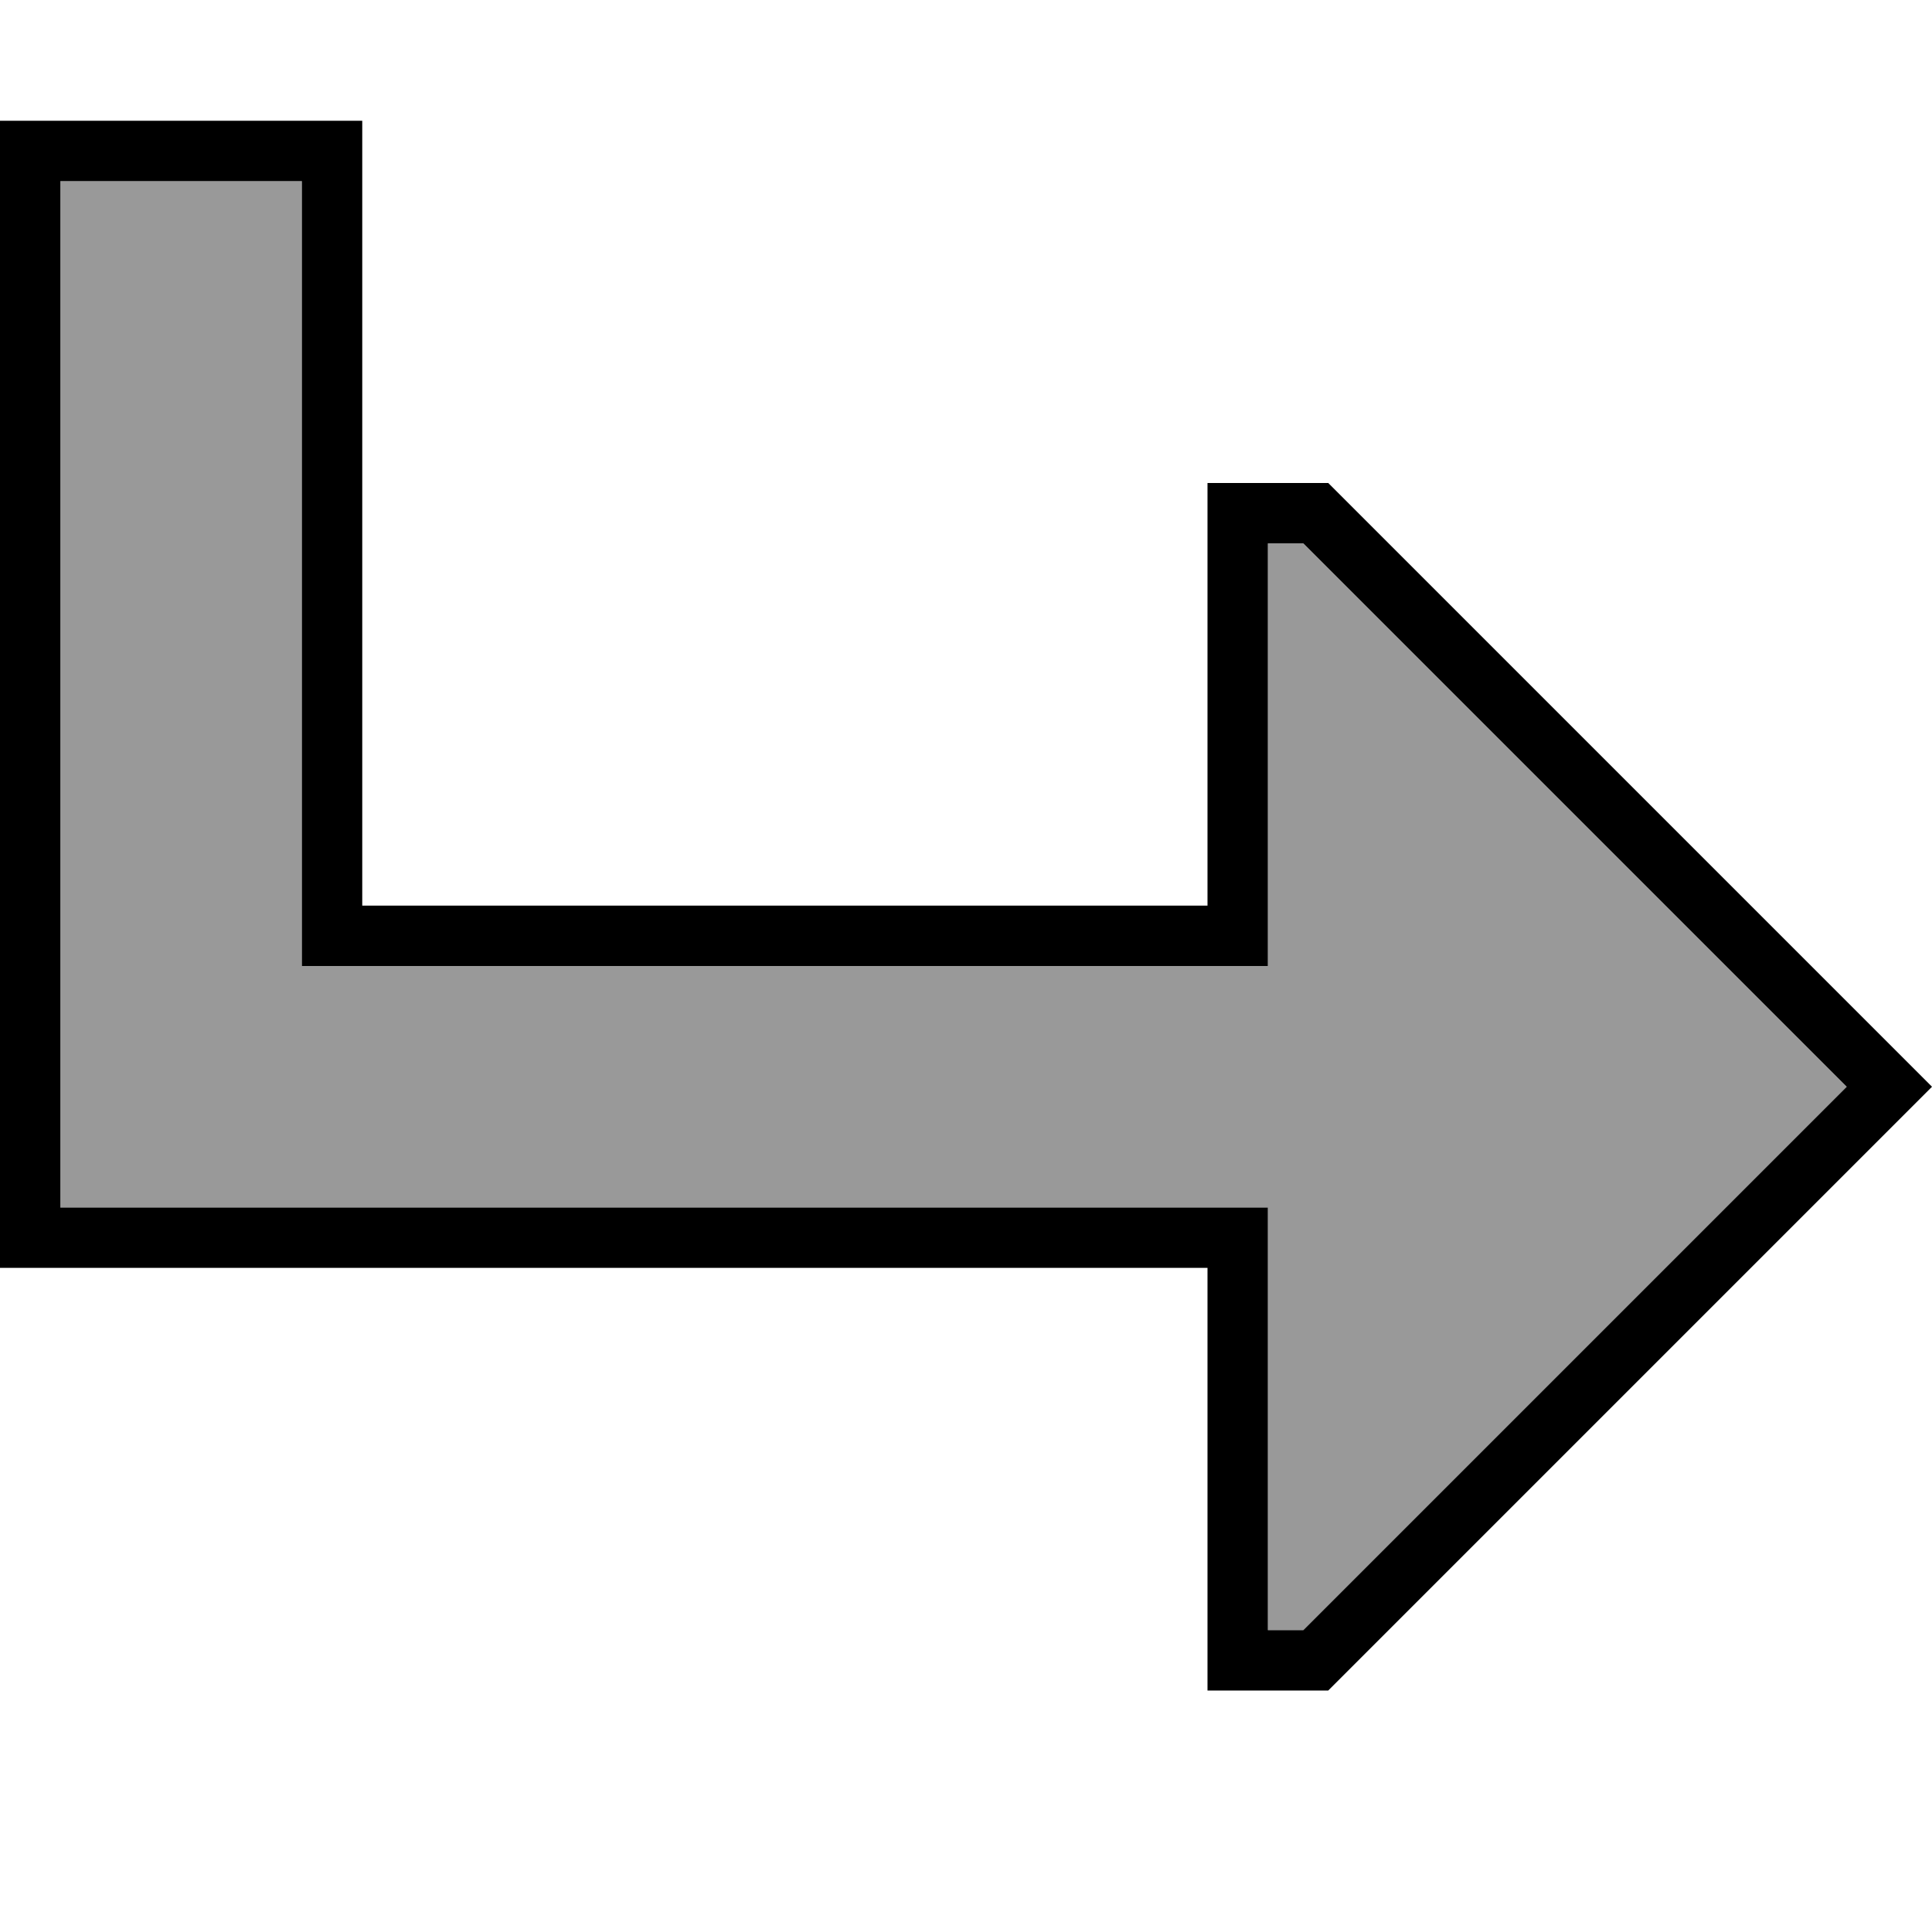
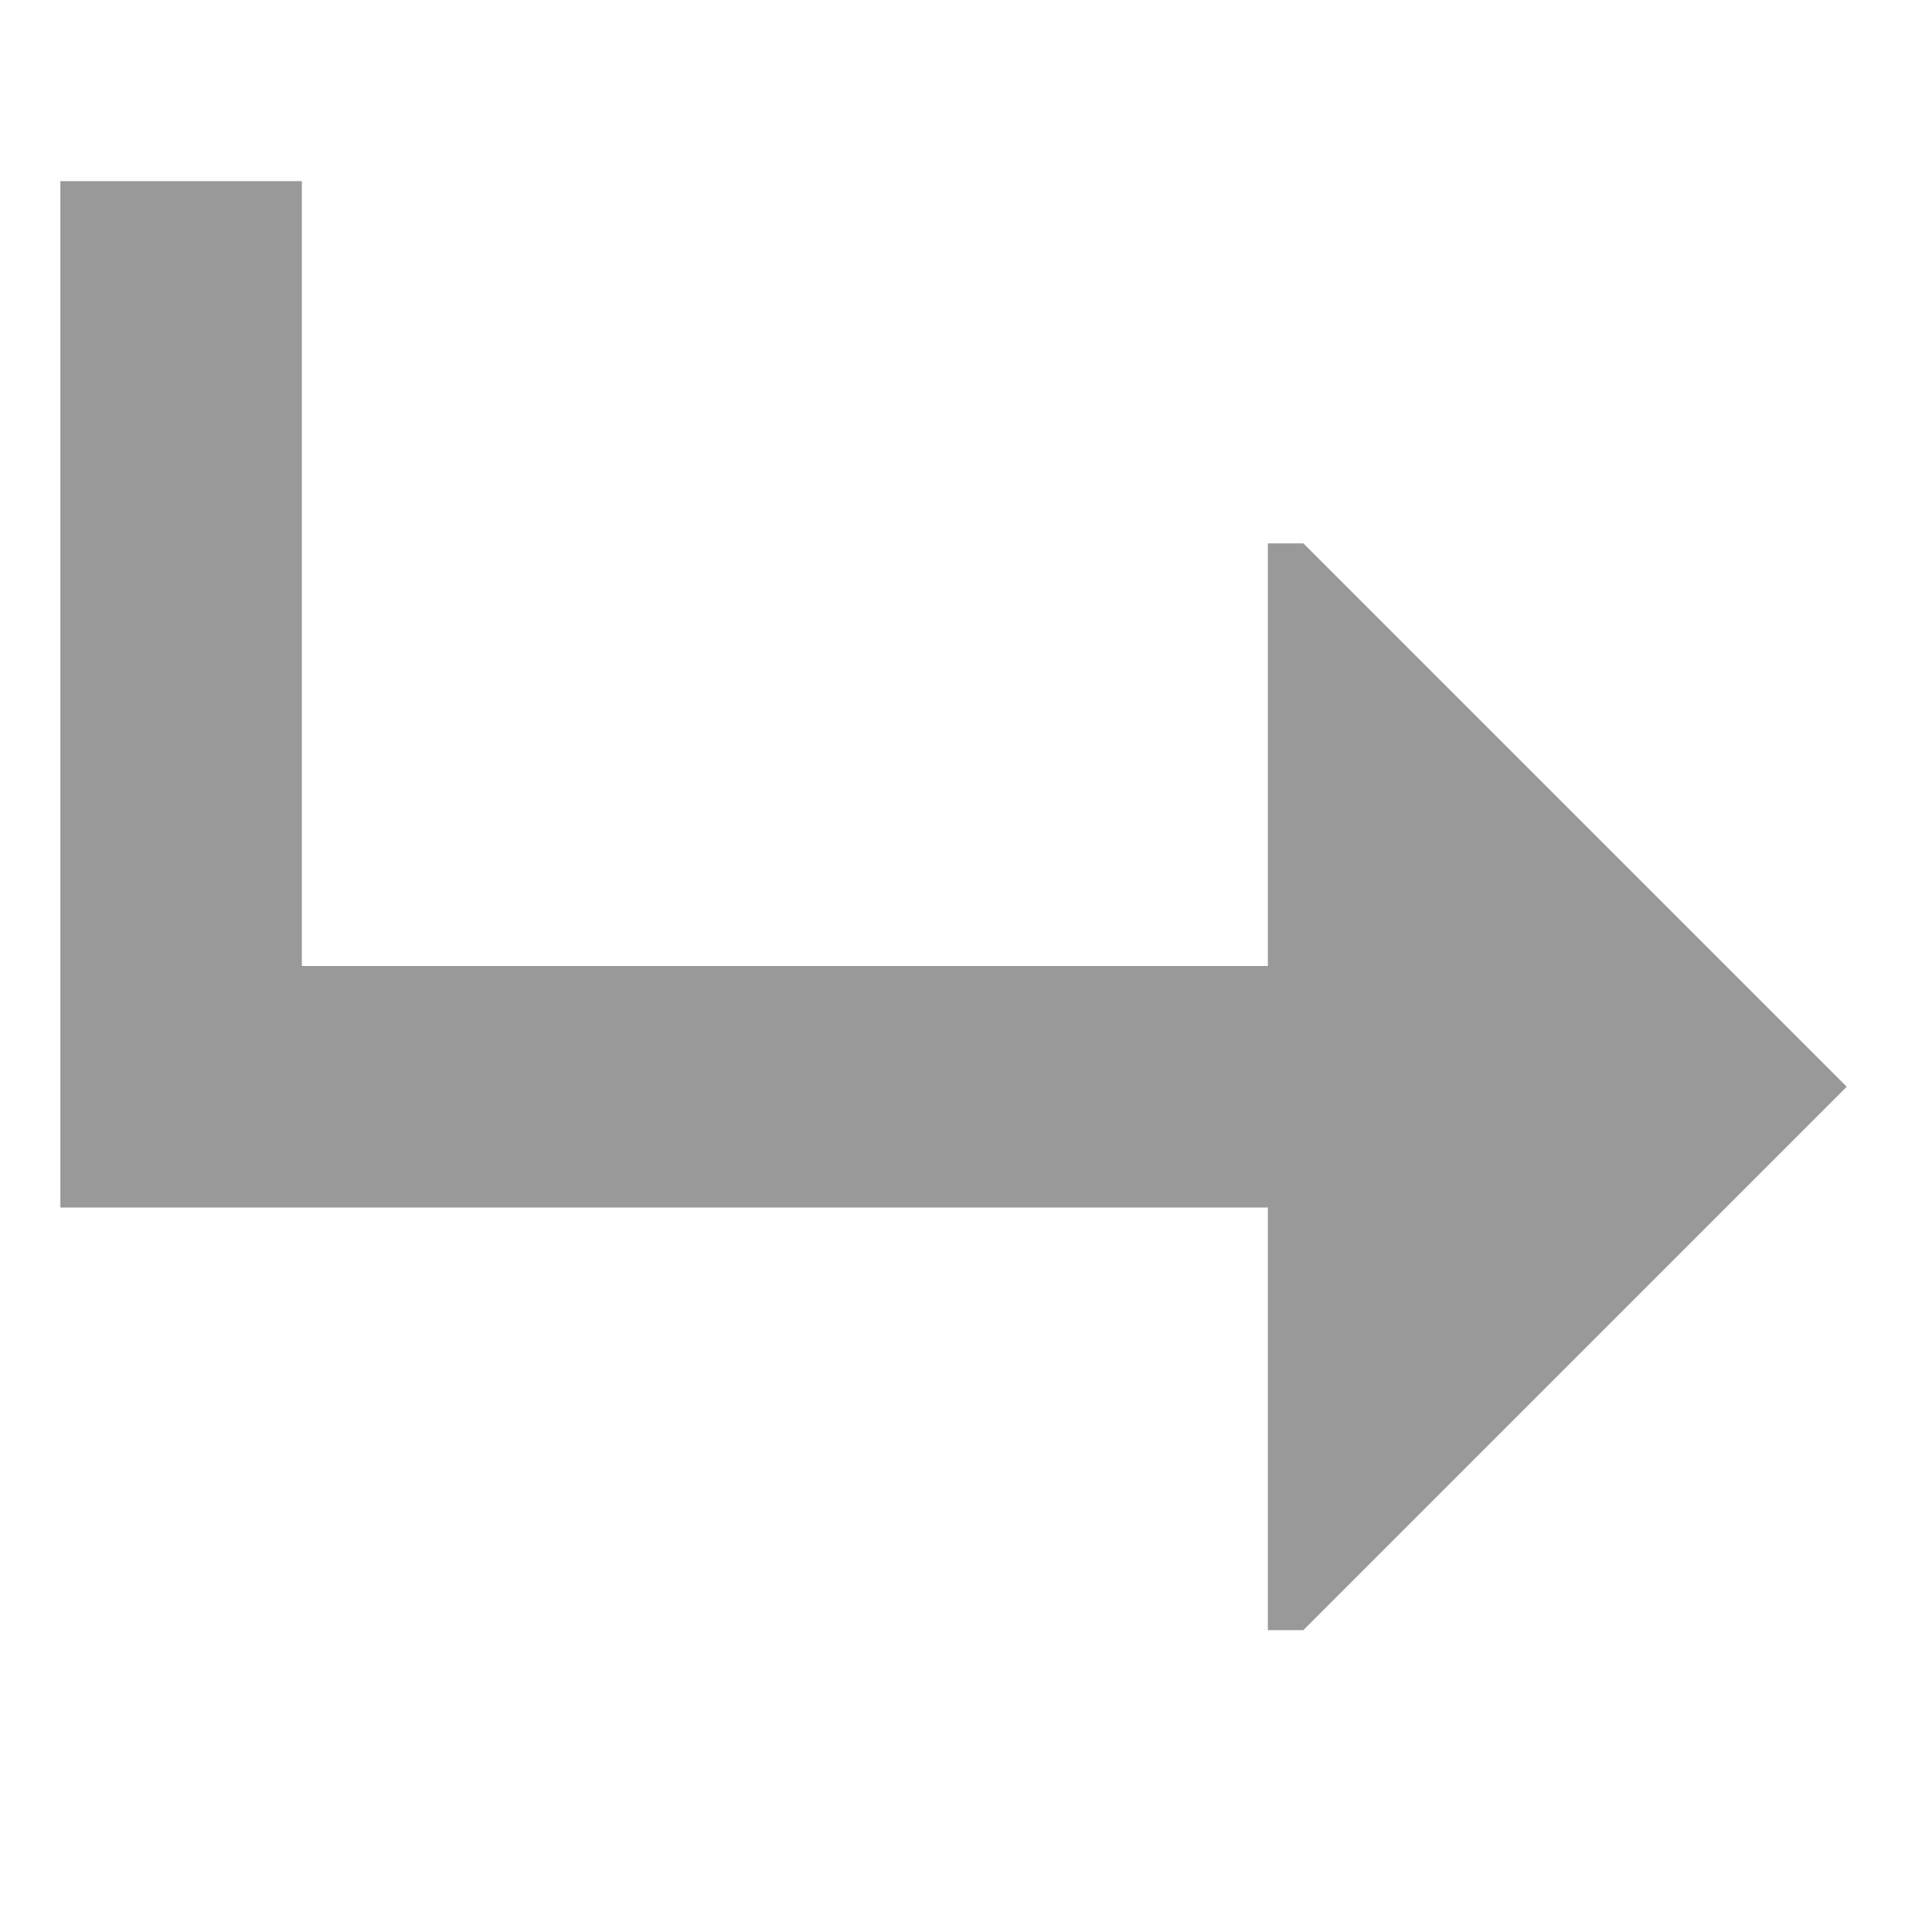
<svg xmlns="http://www.w3.org/2000/svg" viewBox="0 0 512 512">
  <defs>
    <style>.fa-secondary{opacity:.4}</style>
  </defs>
  <path class="fa-secondary" d="M16 48l0 272 304 0 16 0 0 16 0 96 9.4 0 144-144-144-144-9.4 0 0 96 0 16-16 0L96 256l-16 0 0-16L80 48 16 48z" />
-   <path class="fa-primary" d="M336 256l-16 0L96 256l-16 0 0-16L80 48 16 48l0 272 304 0 16 0 0 16 0 96 9.4 0 144-144-144-144-9.4 0 0 96 0 16zm16-128L500.7 276.7 512 288l-11.3 11.3L352 448l-16 0-16 0 0-16 0-80 0-16-16 0L16 336 0 336l0-16L0 48 0 32l16 0 64 0 16 0 0 16 0 176 0 16 16 0 192 0 16 0 0-16 0-80 0-16 16 0 16 0z" />
</svg>